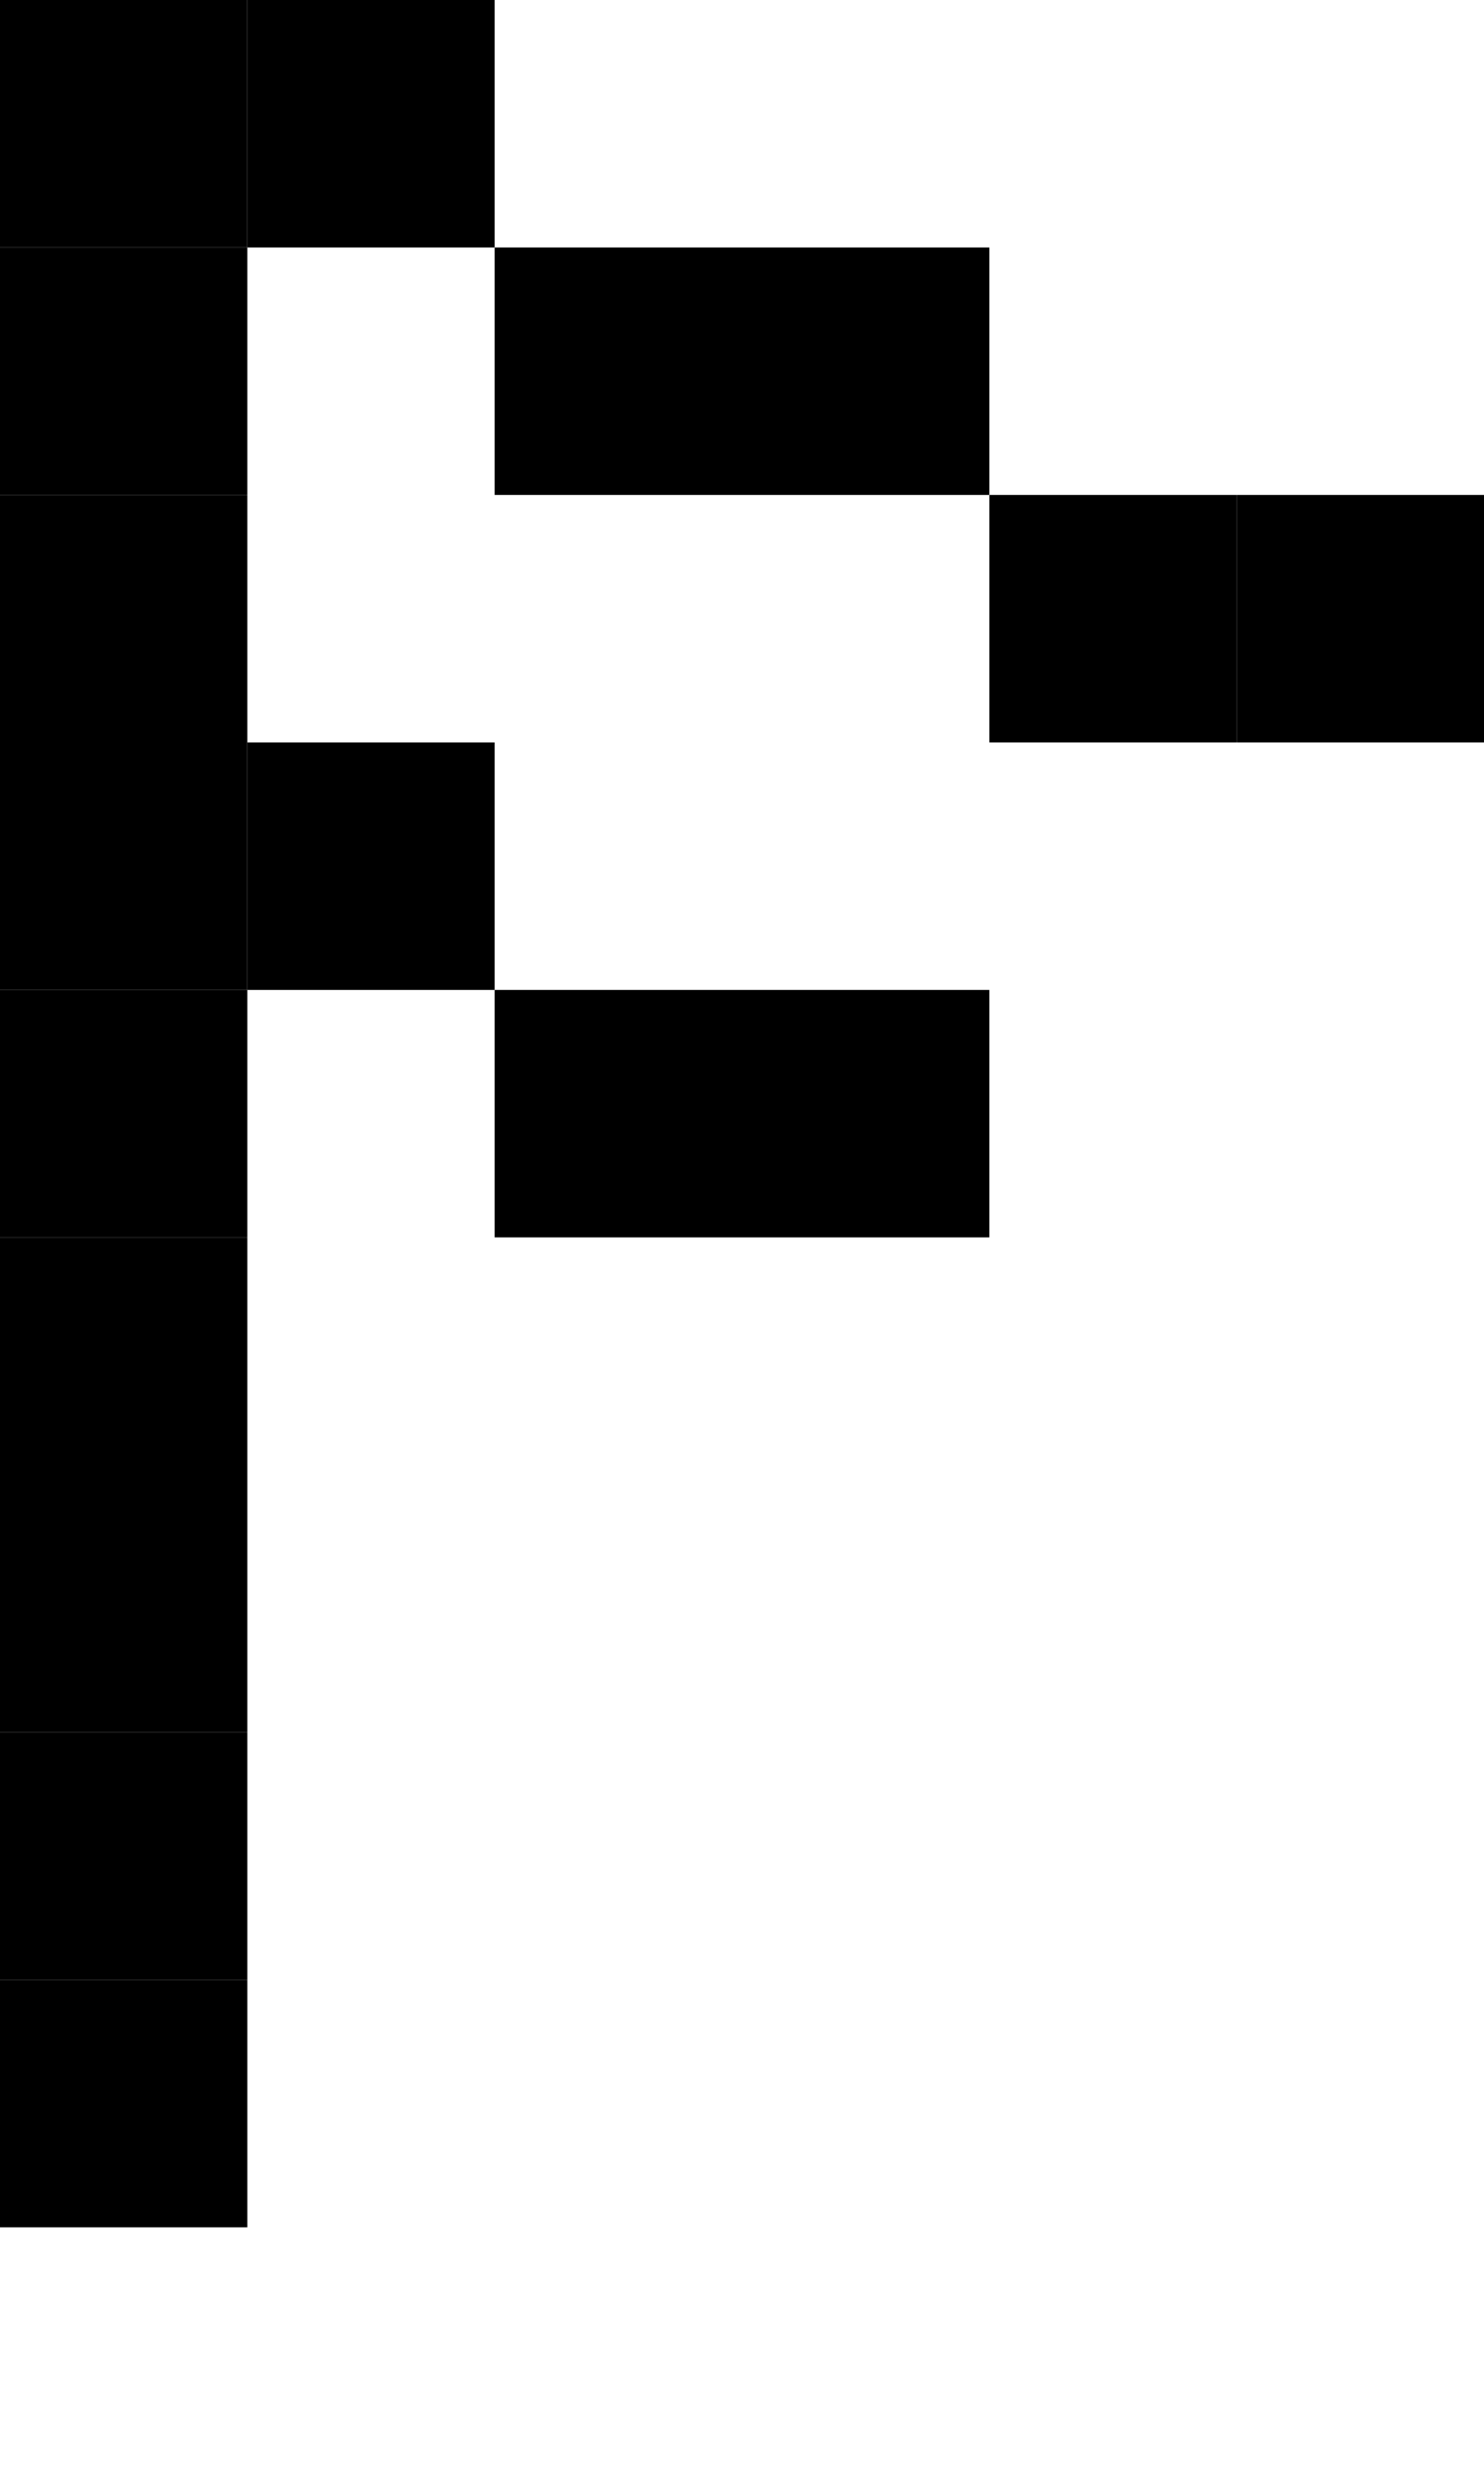
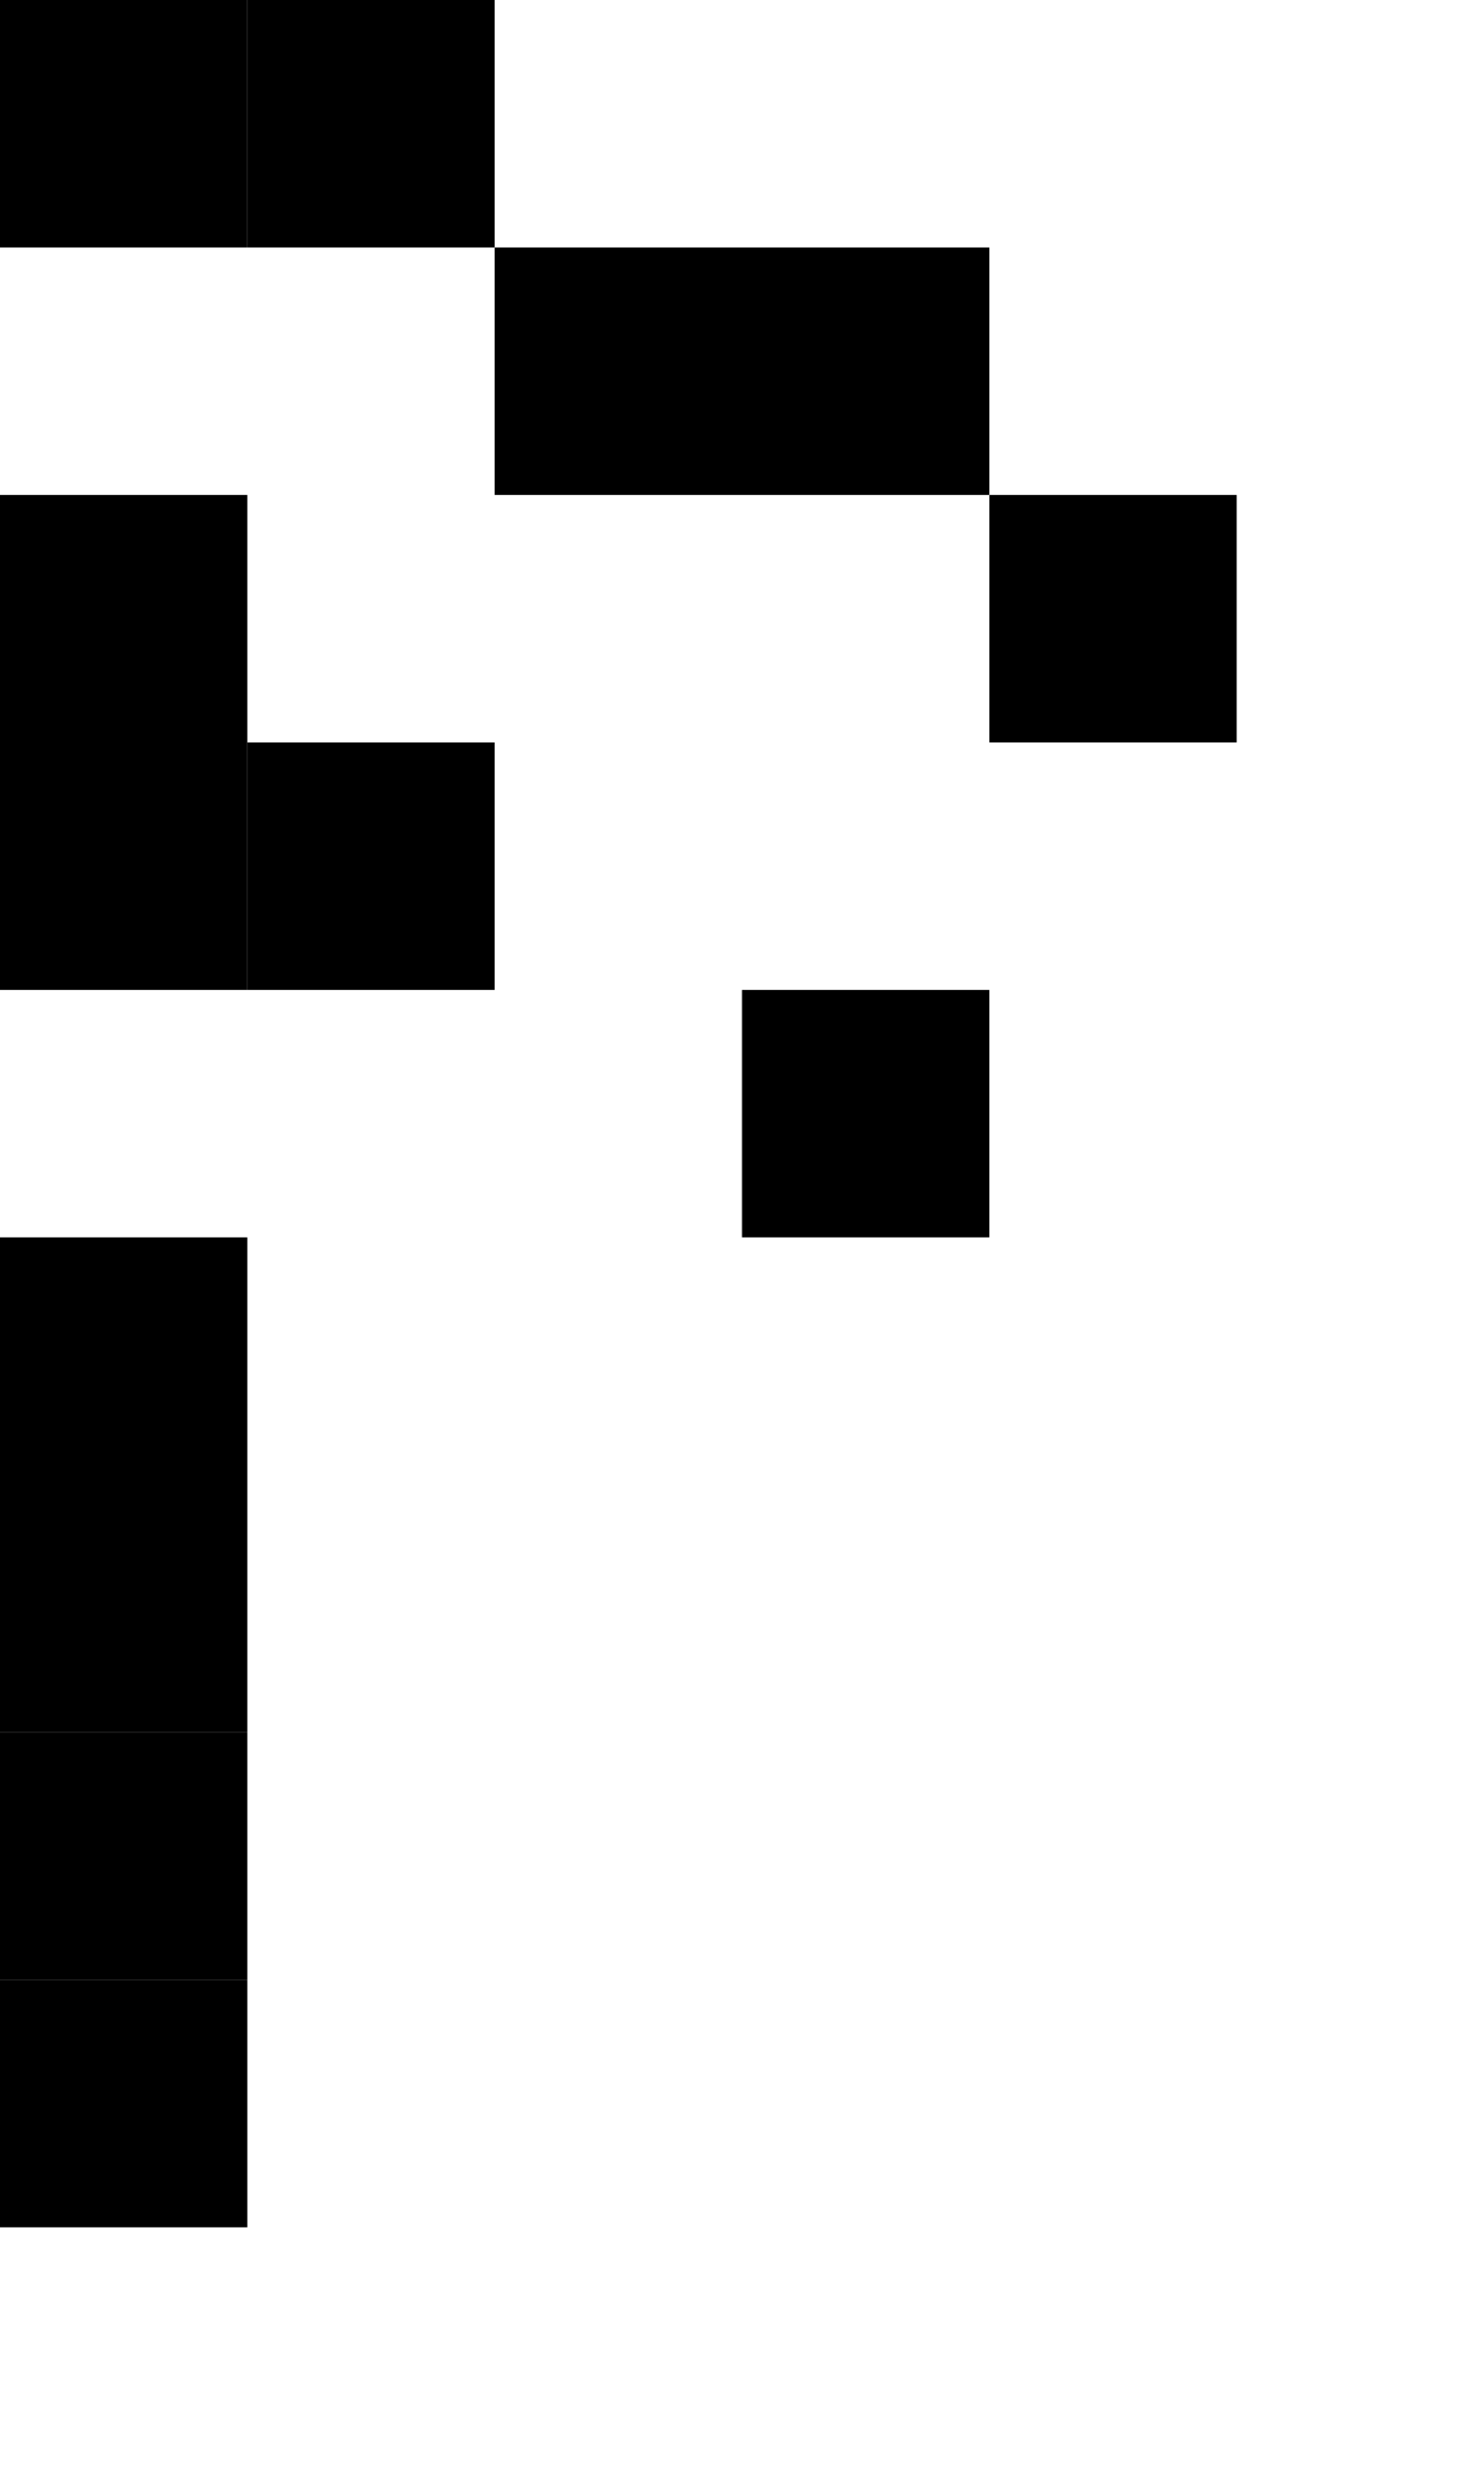
<svg xmlns="http://www.w3.org/2000/svg" width="6" height="10" viewBox="0 0 6 10">
  <style>rect { fill: black; }</style>
  <title>Character: 皥 (U+76A5)</title>
  <rect x="0" y="0" width="1" height="1" />
  <rect x="1" y="0" width="1" height="1" />
-   <rect x="0" y="1" width="1" height="1" />
  <rect x="2" y="1" width="1" height="1" />
  <rect x="3" y="1" width="1" height="1" />
  <rect x="0" y="2" width="1" height="1" />
  <rect x="4" y="2" width="1" height="1" />
-   <rect x="5" y="2" width="1" height="1" />
  <rect x="0" y="3" width="1" height="1" />
  <rect x="1" y="3" width="1" height="1" />
-   <rect x="0" y="4" width="1" height="1" />
-   <rect x="2" y="4" width="1" height="1" />
  <rect x="3" y="4" width="1" height="1" />
  <rect x="0" y="5" width="1" height="1" />
  <rect x="0" y="6" width="1" height="1" />
  <rect x="0" y="7" width="1" height="1" />
  <rect x="0" y="8" width="1" height="1" />
</svg>